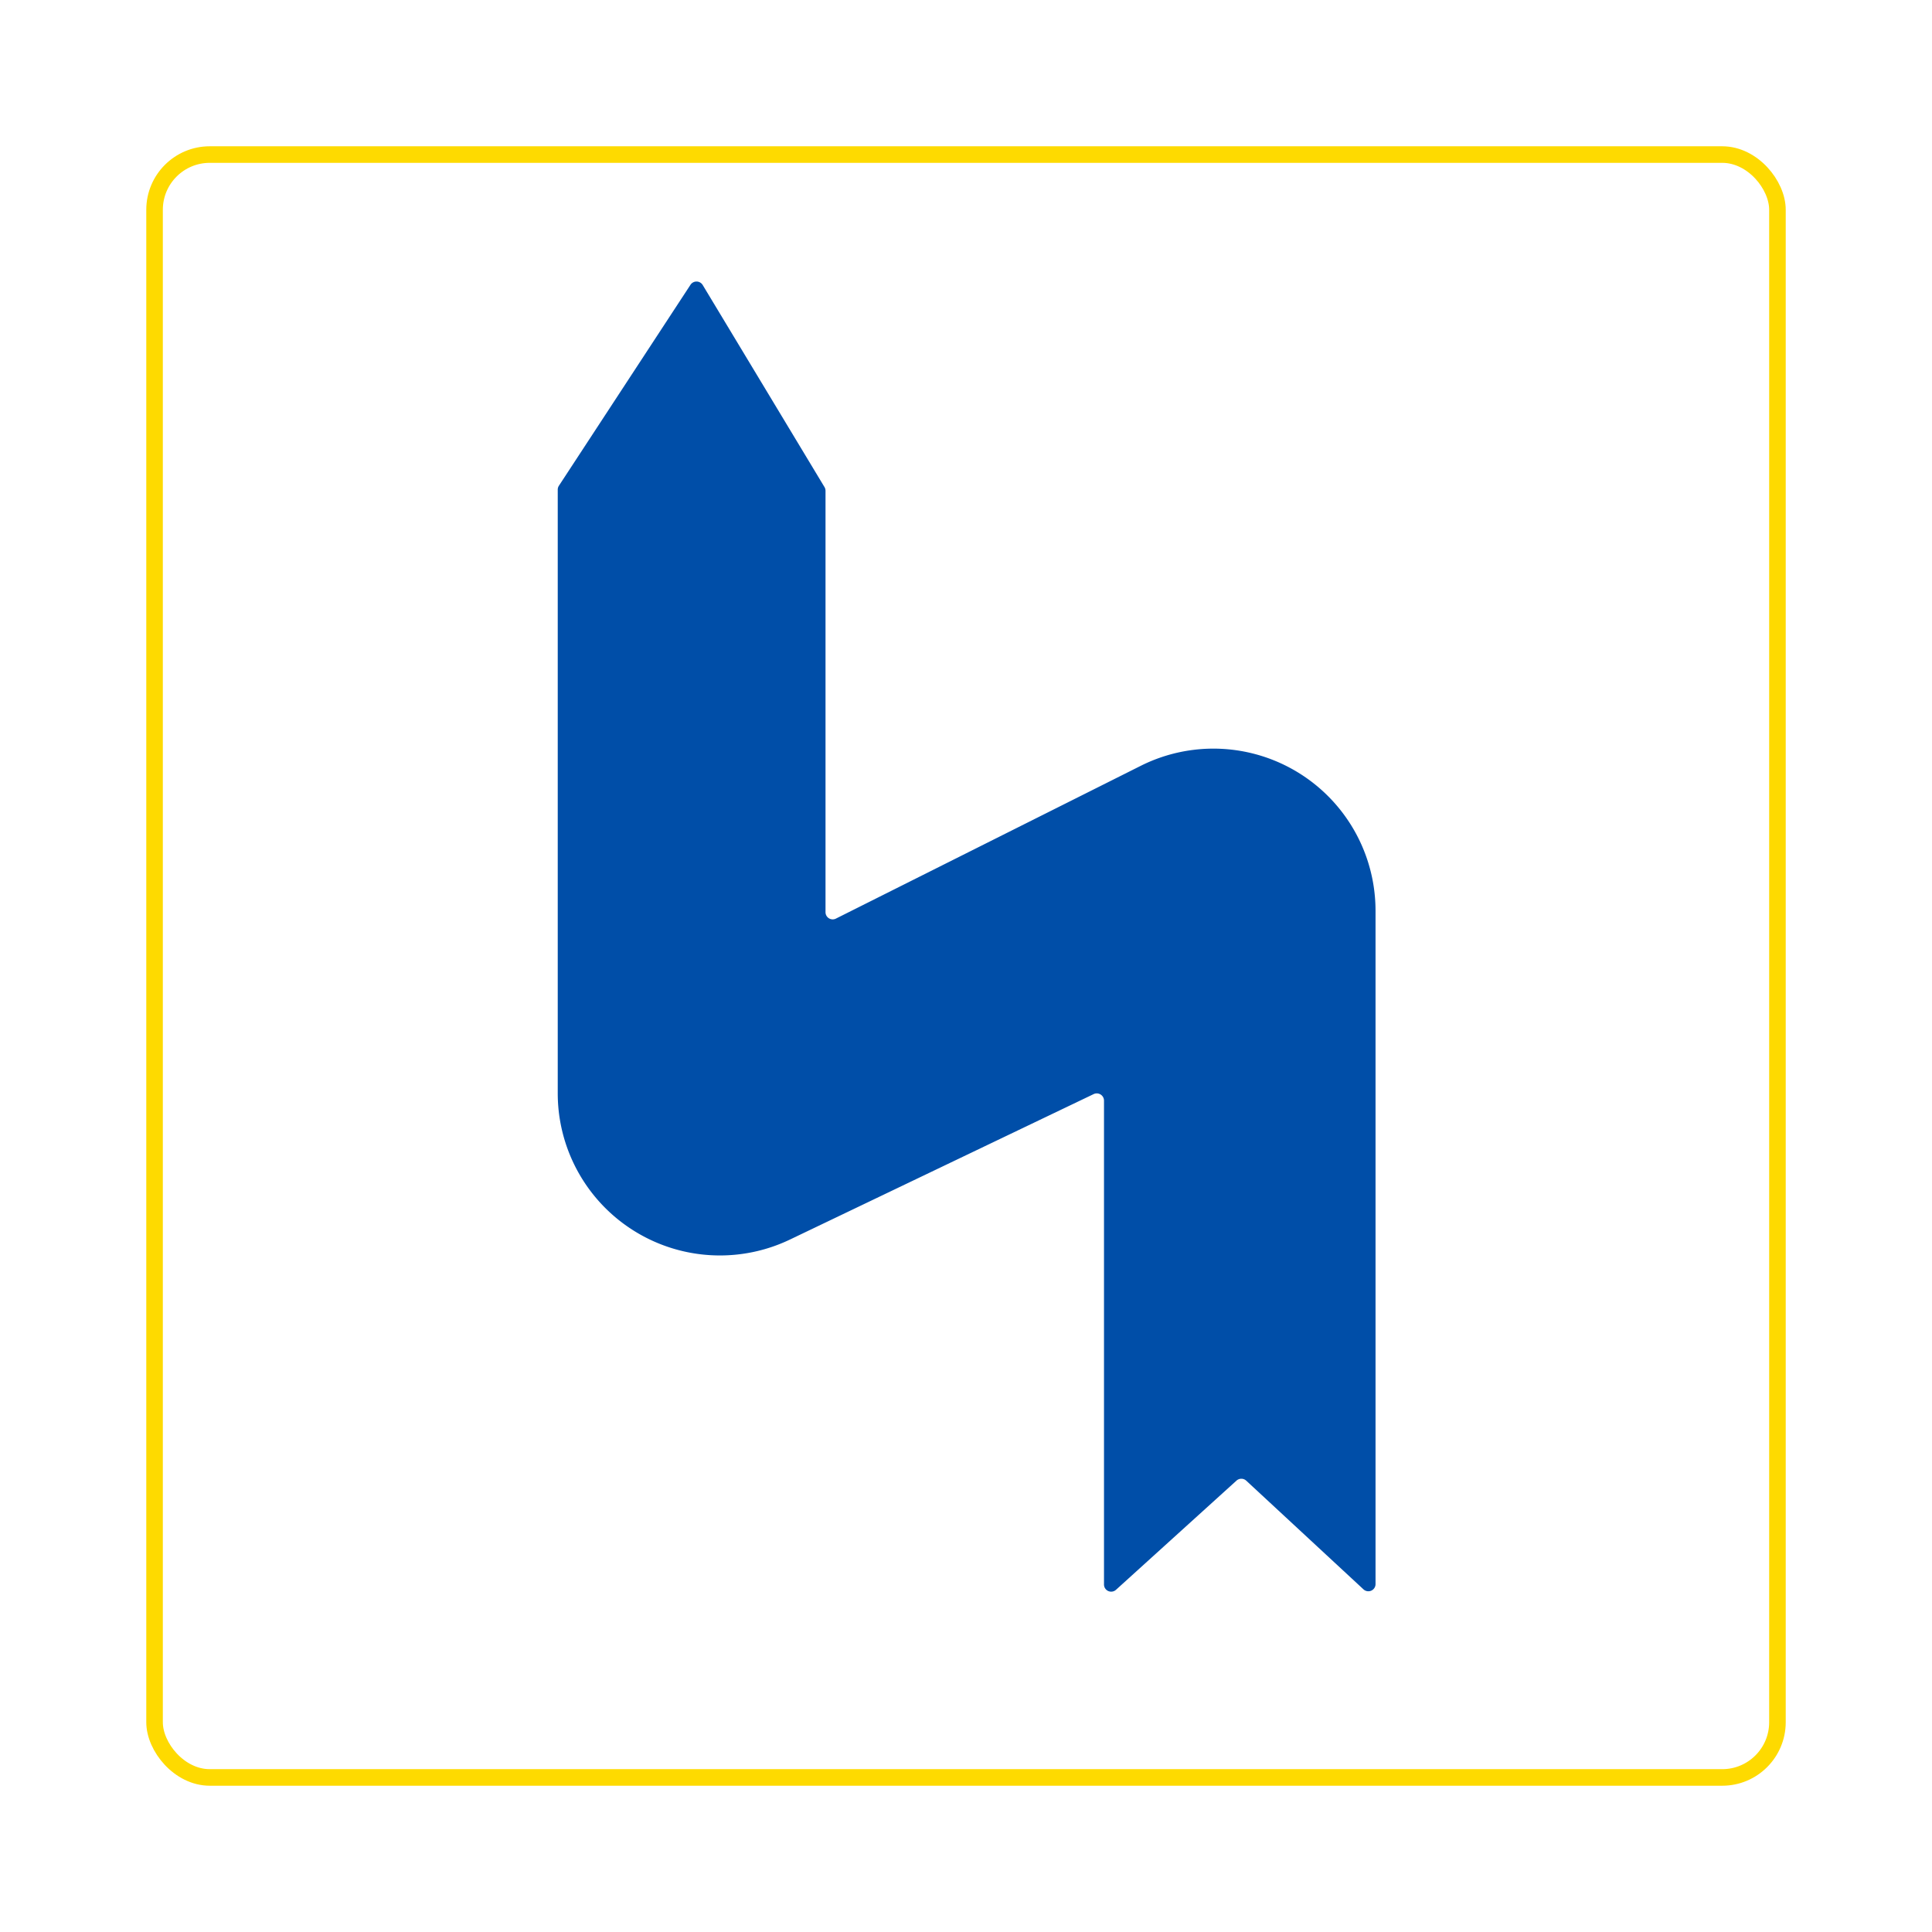
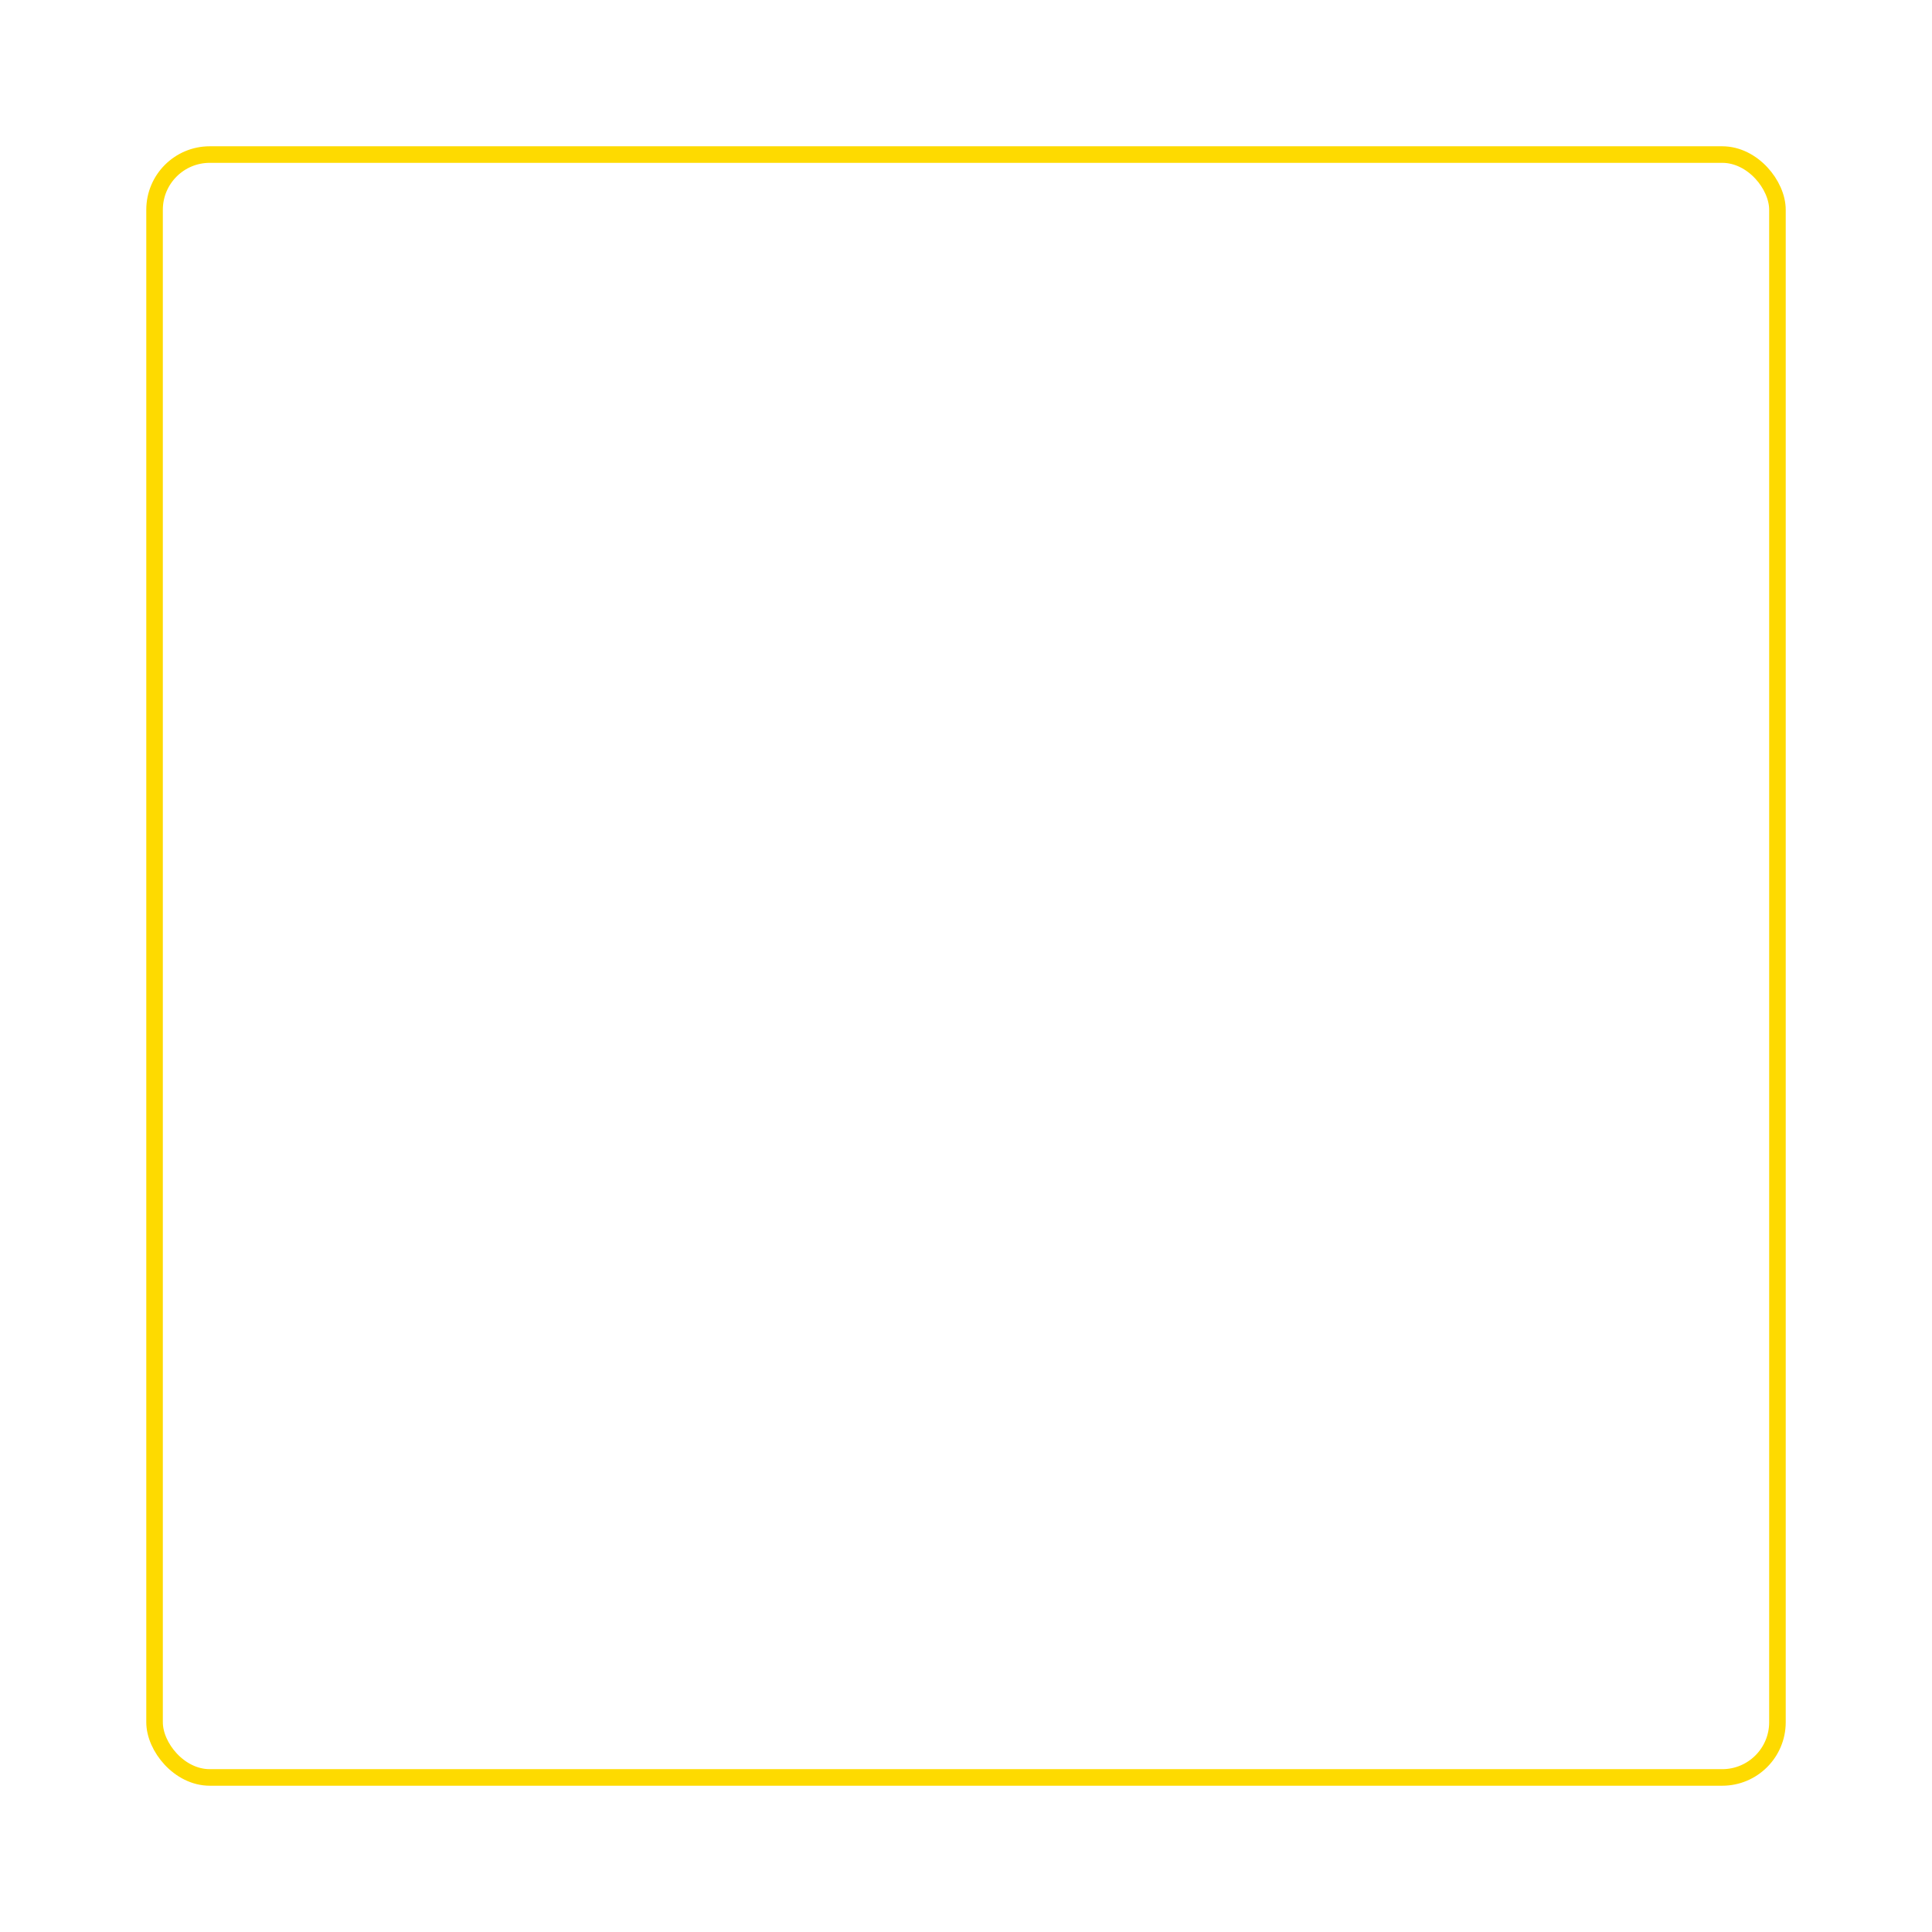
<svg xmlns="http://www.w3.org/2000/svg" id="Layer_1" data-name="Layer 1" viewBox="0 0 350 350">
  <defs>
    <style>.cls-1{fill:#004ea8;}.cls-2{fill:none;stroke:#feda00;stroke-miterlimit:17.06;stroke-width:3px;}</style>
  </defs>
-   <path class="cls-1" d="M125.09,51.59,101.25,88a1.28,1.28,0,0,0-.21.71V198.06a29.38,29.38,0,0,0,42.06,26.5l55-26.34A1.31,1.31,0,0,1,200,199.4V287a1.3,1.3,0,0,0,2.18,1L224,268.23a1.31,1.31,0,0,1,1.76,0L247,287.92a1.3,1.3,0,0,0,2.19-1V165a29.37,29.37,0,0,0-42.54-26.26l-55.21,27.67a1.3,1.3,0,0,1-1.89-1.17V88.9a1.33,1.33,0,0,0-.19-.67L127.3,51.63A1.31,1.31,0,0,0,125.09,51.59Z" />
  <rect class="cls-2" x="28" y="28" width="294" height="294" rx="10" />
</svg>